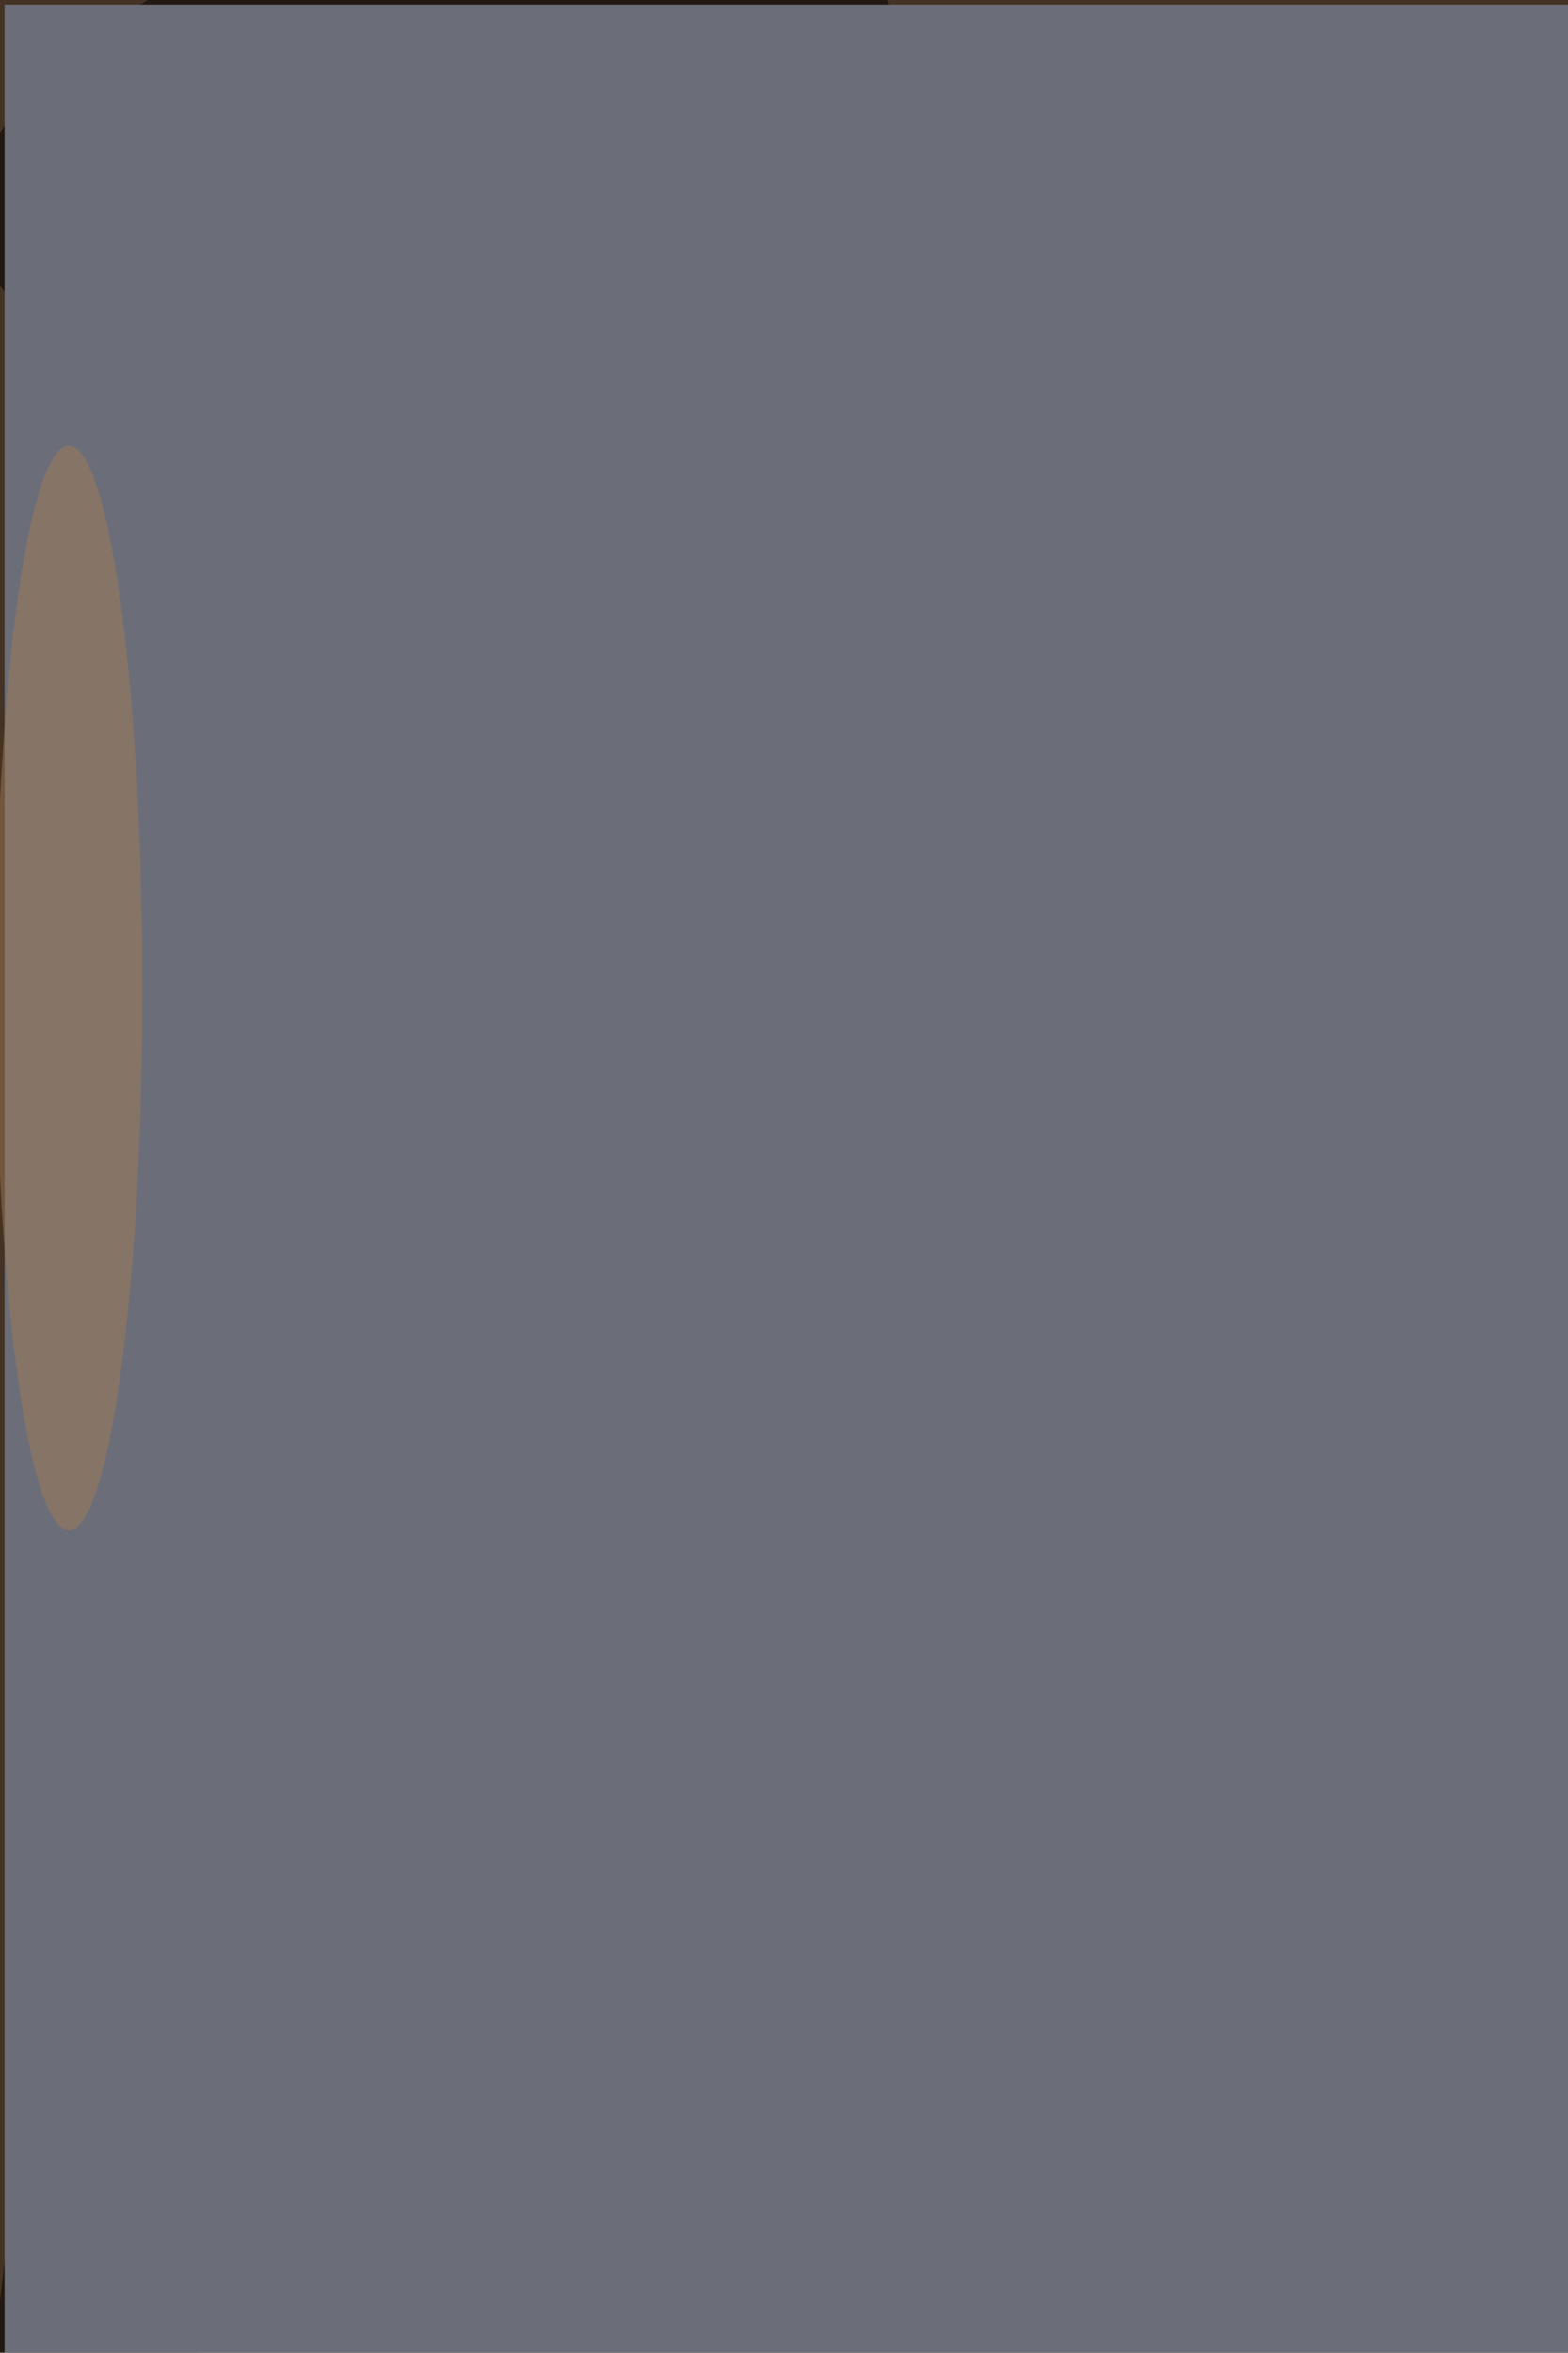
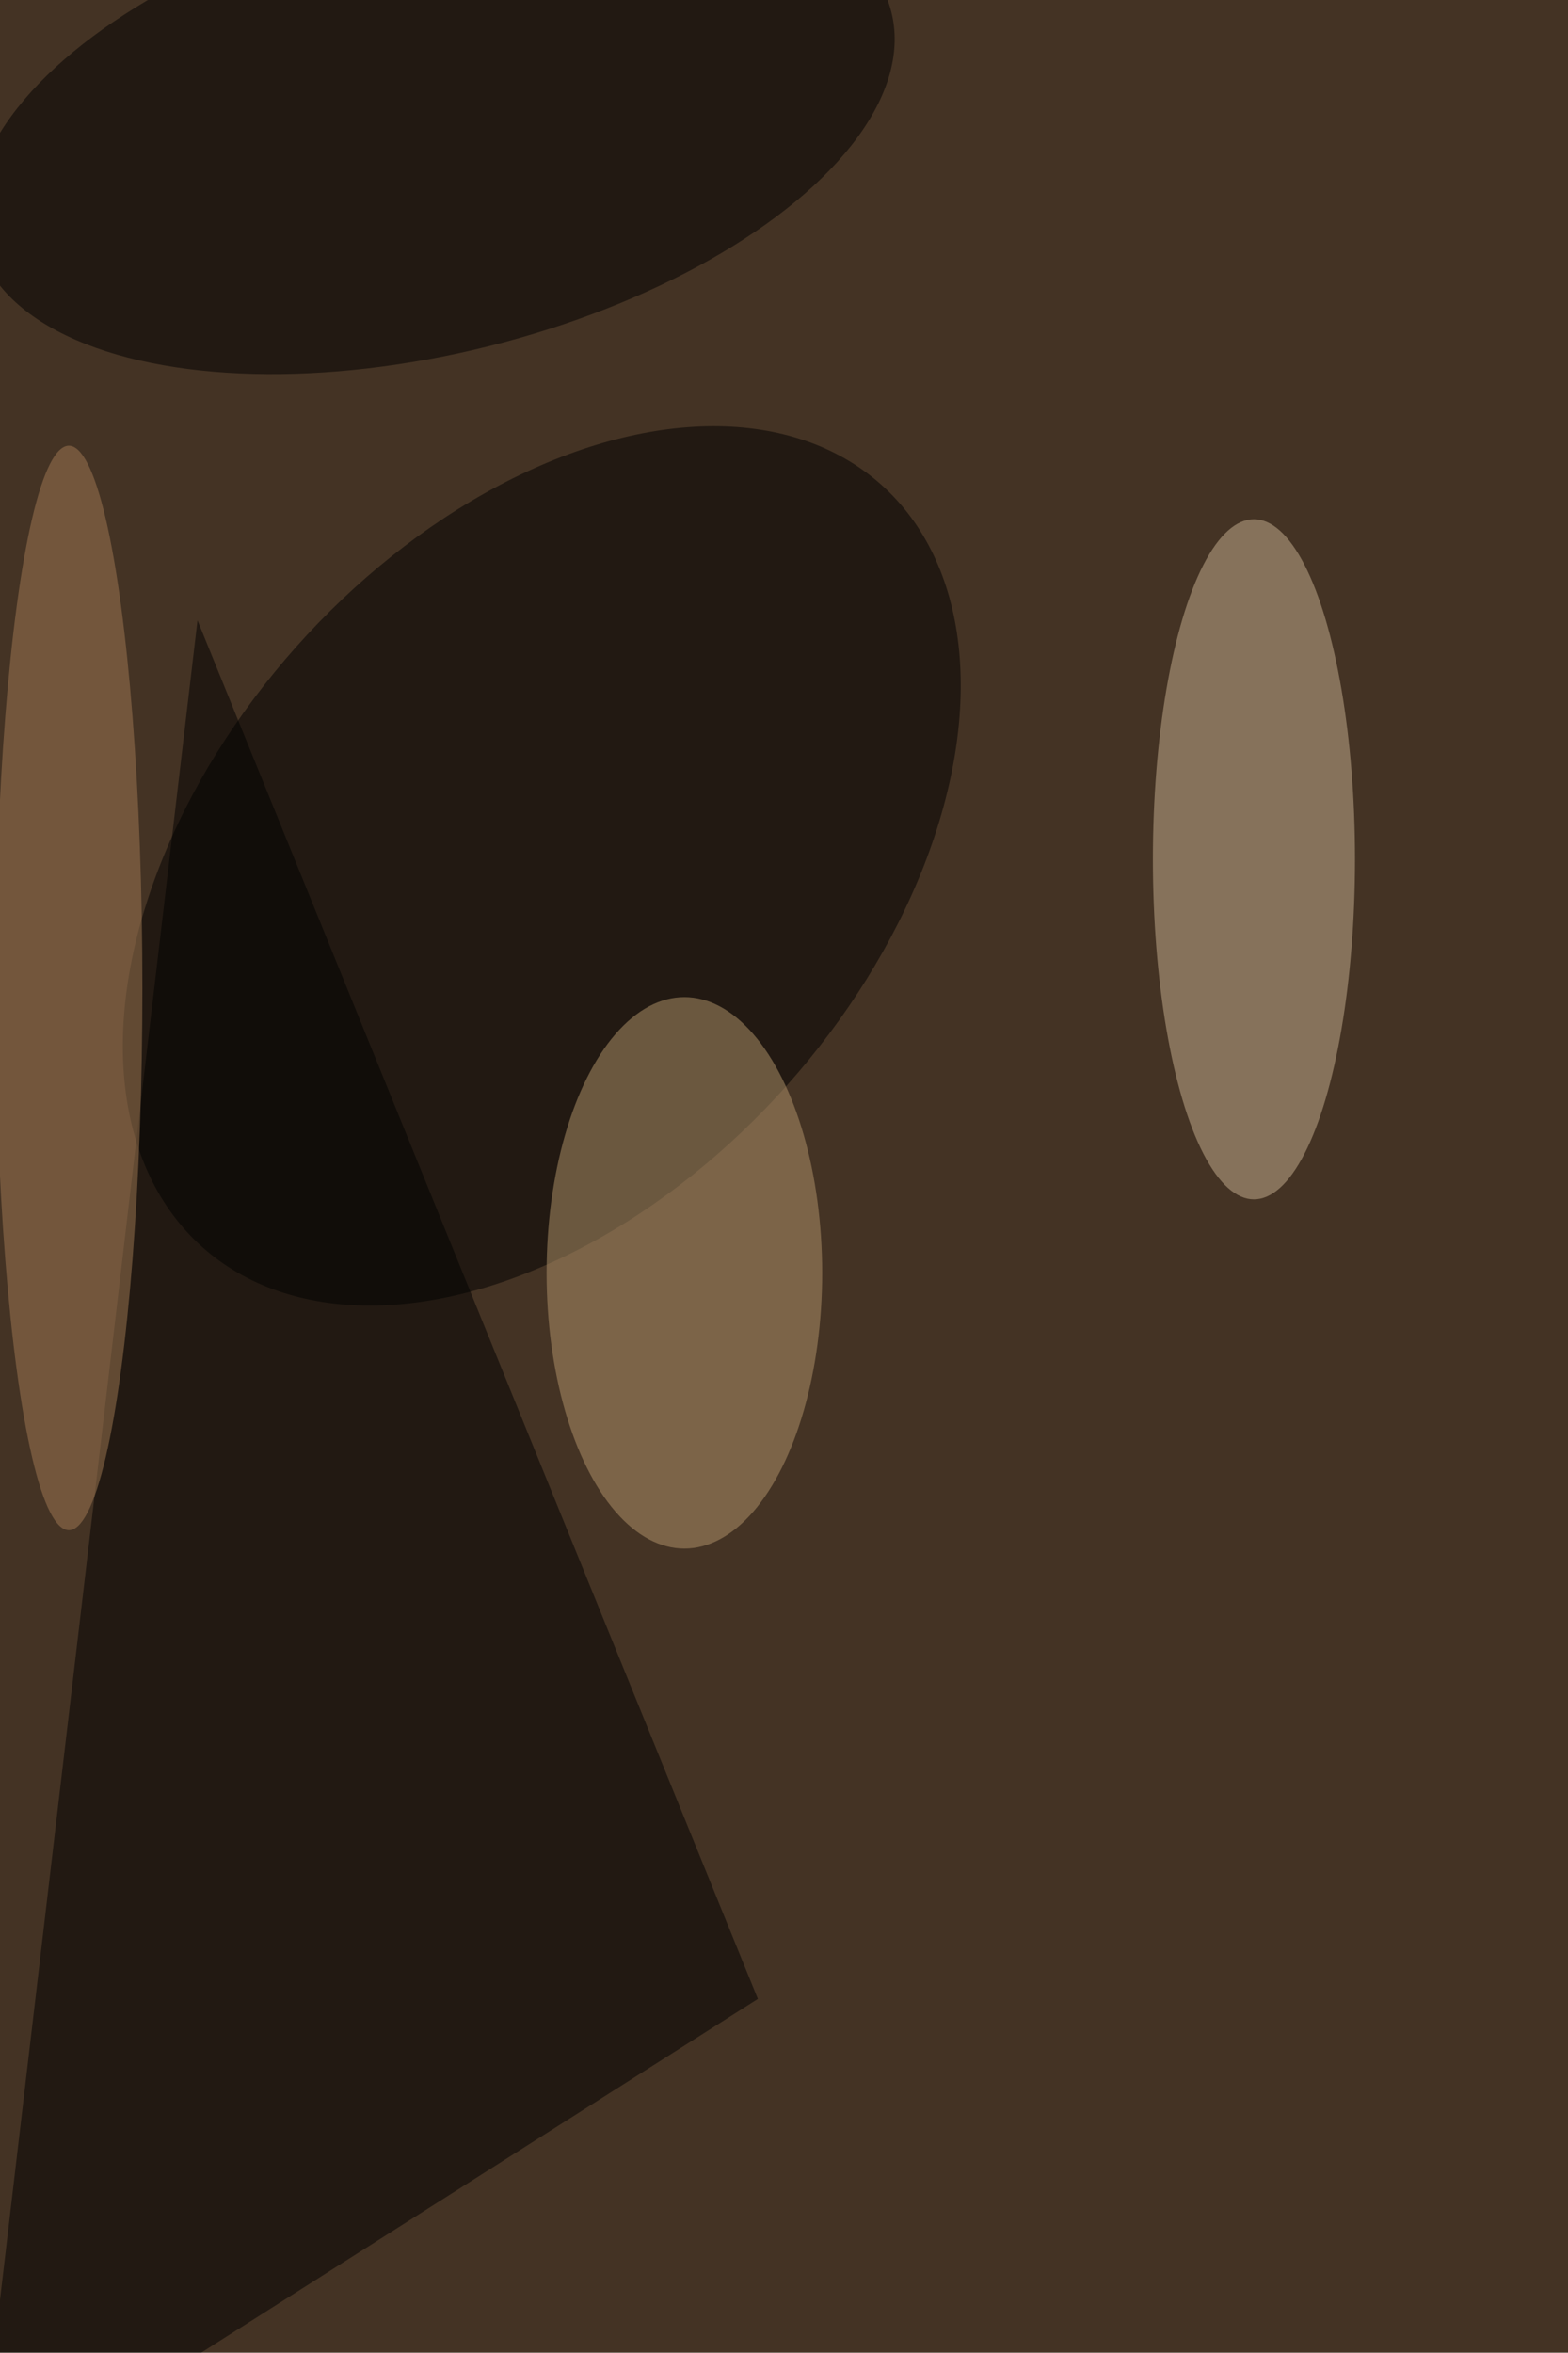
<svg xmlns="http://www.w3.org/2000/svg" viewBox="0 0 2731 4096">
  <filter id="b">
    <feGaussianBlur stdDeviation="12" />
  </filter>
  <path d="M0 0h2731v4096H0z" fill="#443324" />
  <g filter="url(#b)" transform="scale(16) translate(0.5 0.5)">
    <g transform="translate(145.261 90.85) rotate(190.37) scale(35.024 81.204)">
-       <ellipse fill="#b29475" fill-opacity=".502" cx="0" cy="0" rx="1" ry="1" />
-     </g>
+       </g>
    <g transform="translate(58.477 93.717) rotate(131.679) scale(55.55 35.816)">
      <ellipse fill="#000" fill-opacity=".502" cx="0" cy="0" rx="1" ry="1" />
    </g>
    <g transform="translate(46.792 13.283) rotate(255.937) scale(24.61 51.278)">
      <ellipse fill="#000" fill-opacity=".502" cx="0" cy="0" rx="1" ry="1" />
    </g>
    <path fill="#000" fill-opacity=".502" d="M21 67-3 271l85-54z" />
    <ellipse fill="#b3956c" fill-opacity=".502" cx="74" cy="138" rx="15" ry="30" />
    <ellipse fill="#c8b191" fill-opacity=".502" cx="136" cy="93" rx="11" ry="37" />
-     <path d="M0 0h2731v4096H0z" fill="#6b6e79" />
+     <path d="M0 0v4096H0z" fill="#6b6e79" />
    <ellipse fill="#a17a54" fill-opacity=".502" cx="7" cy="107" rx="8" ry="59" />
  </g>
</svg>